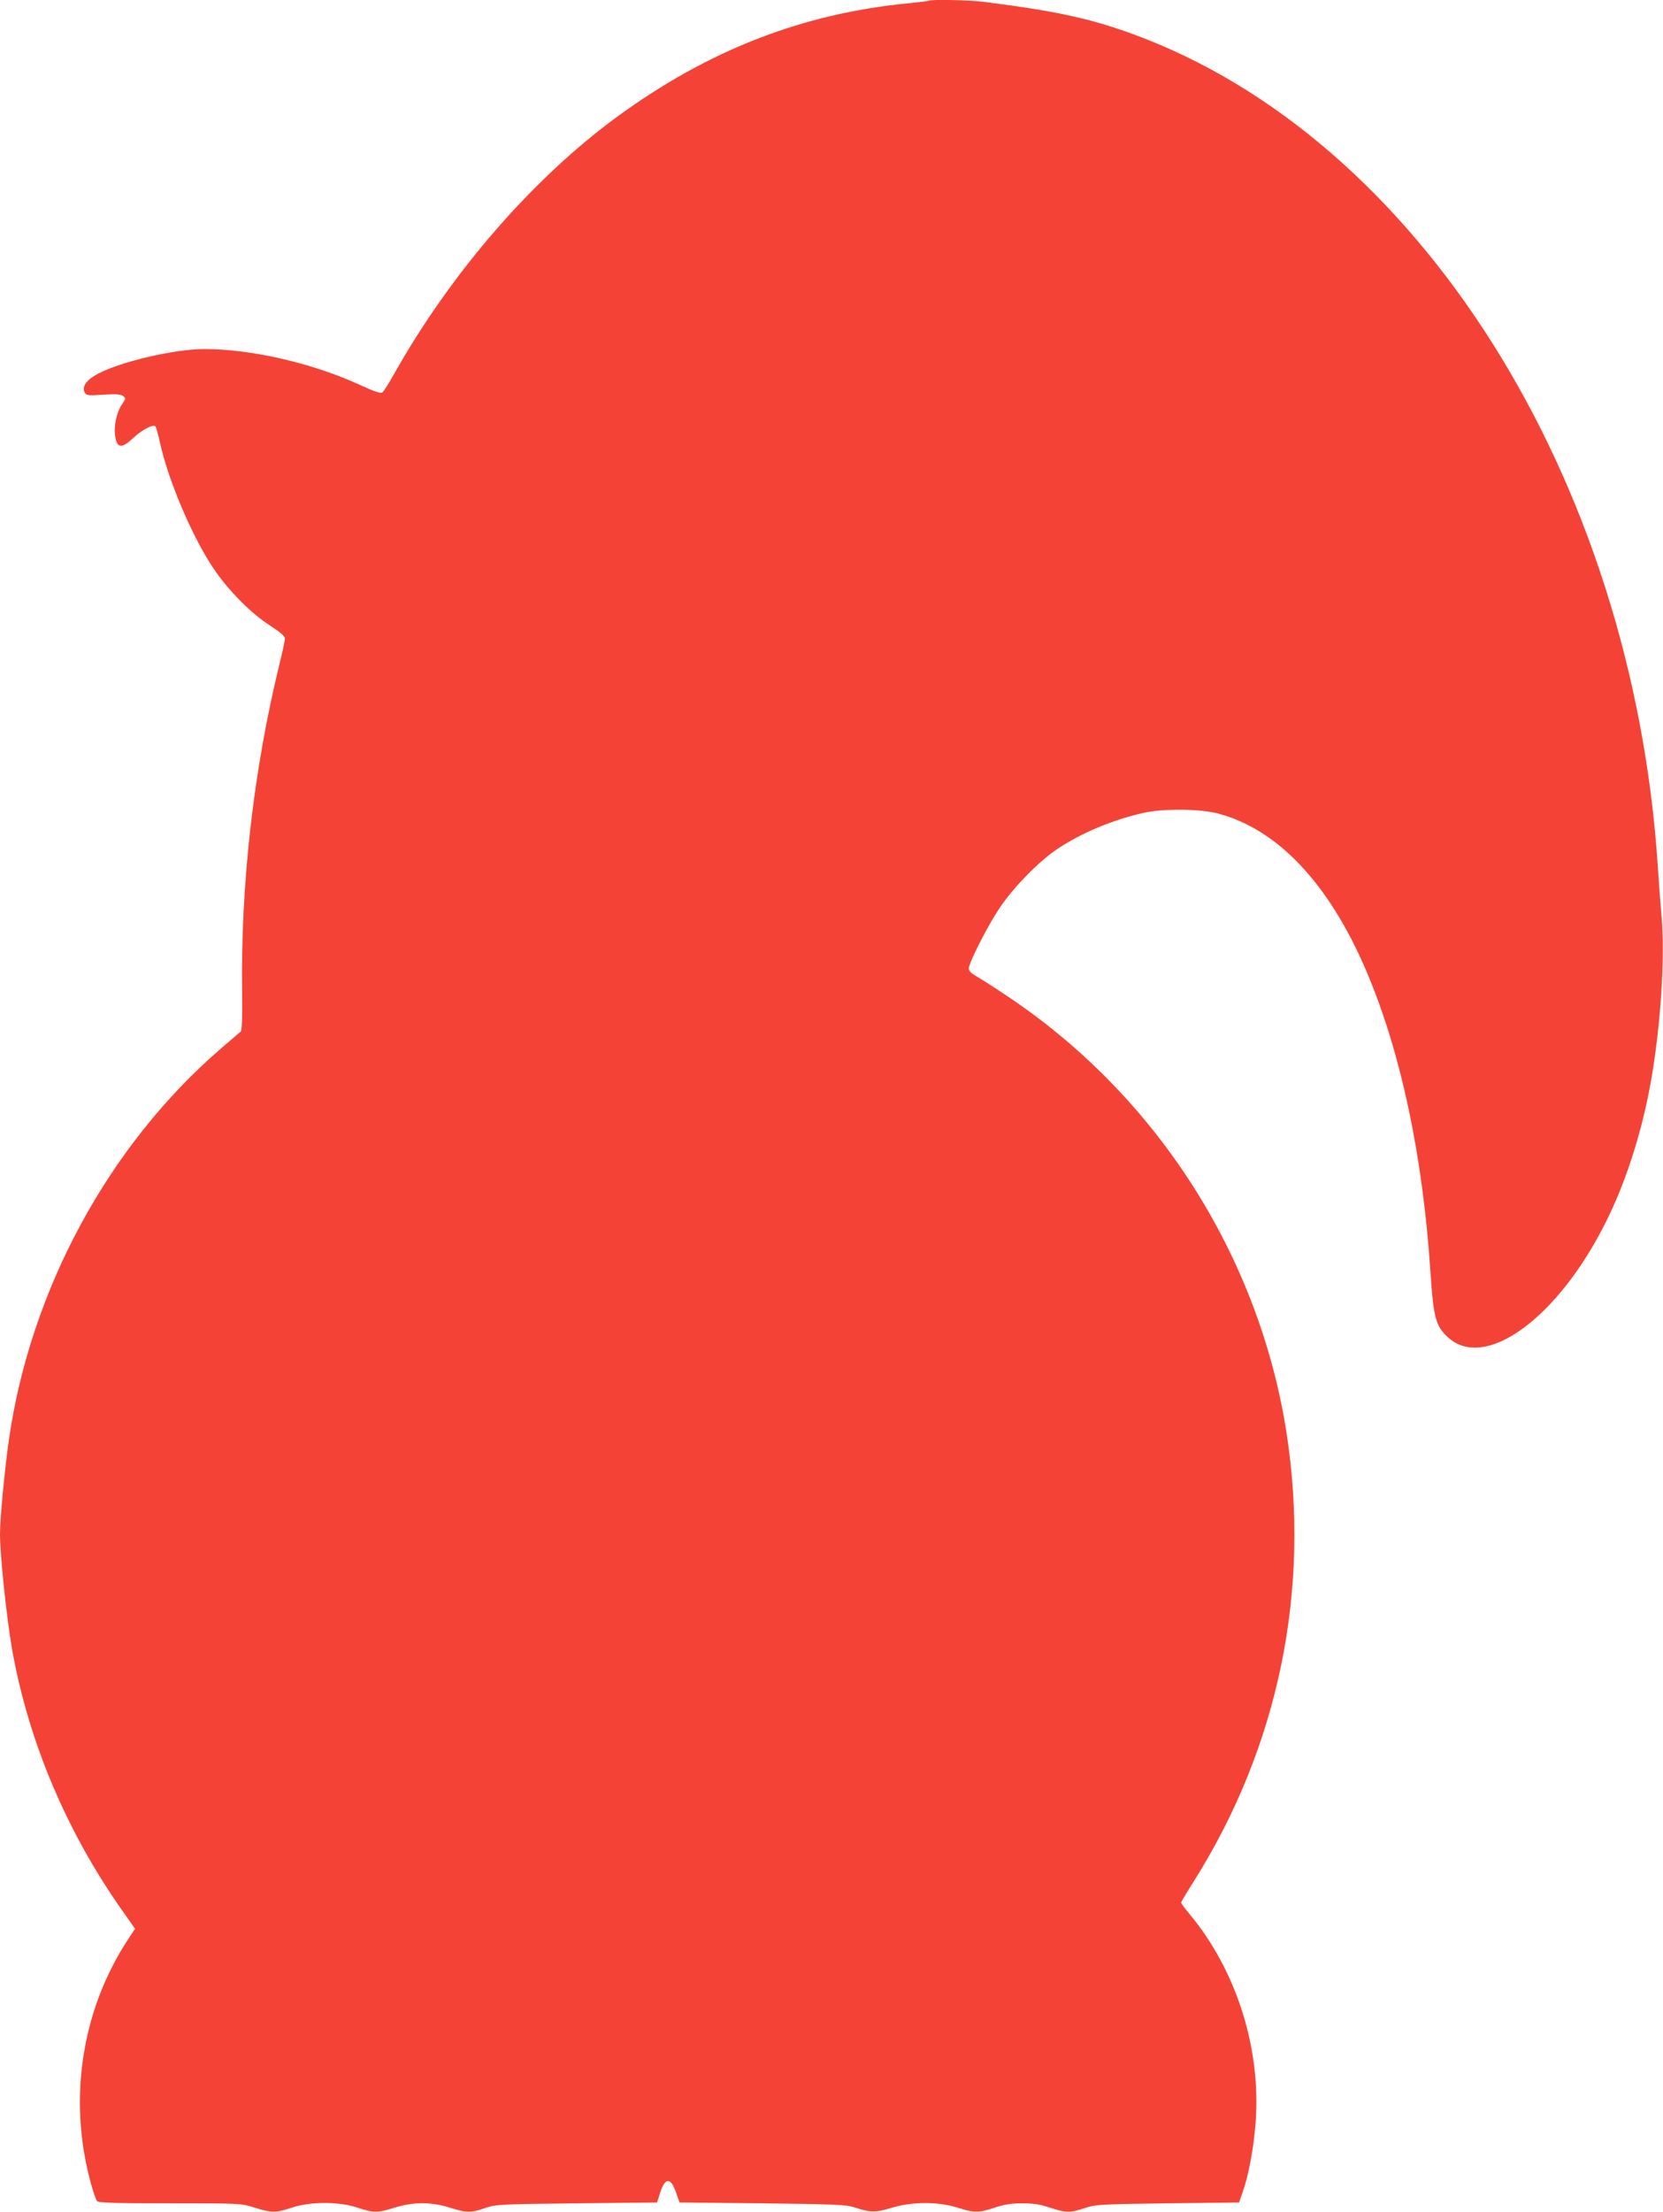
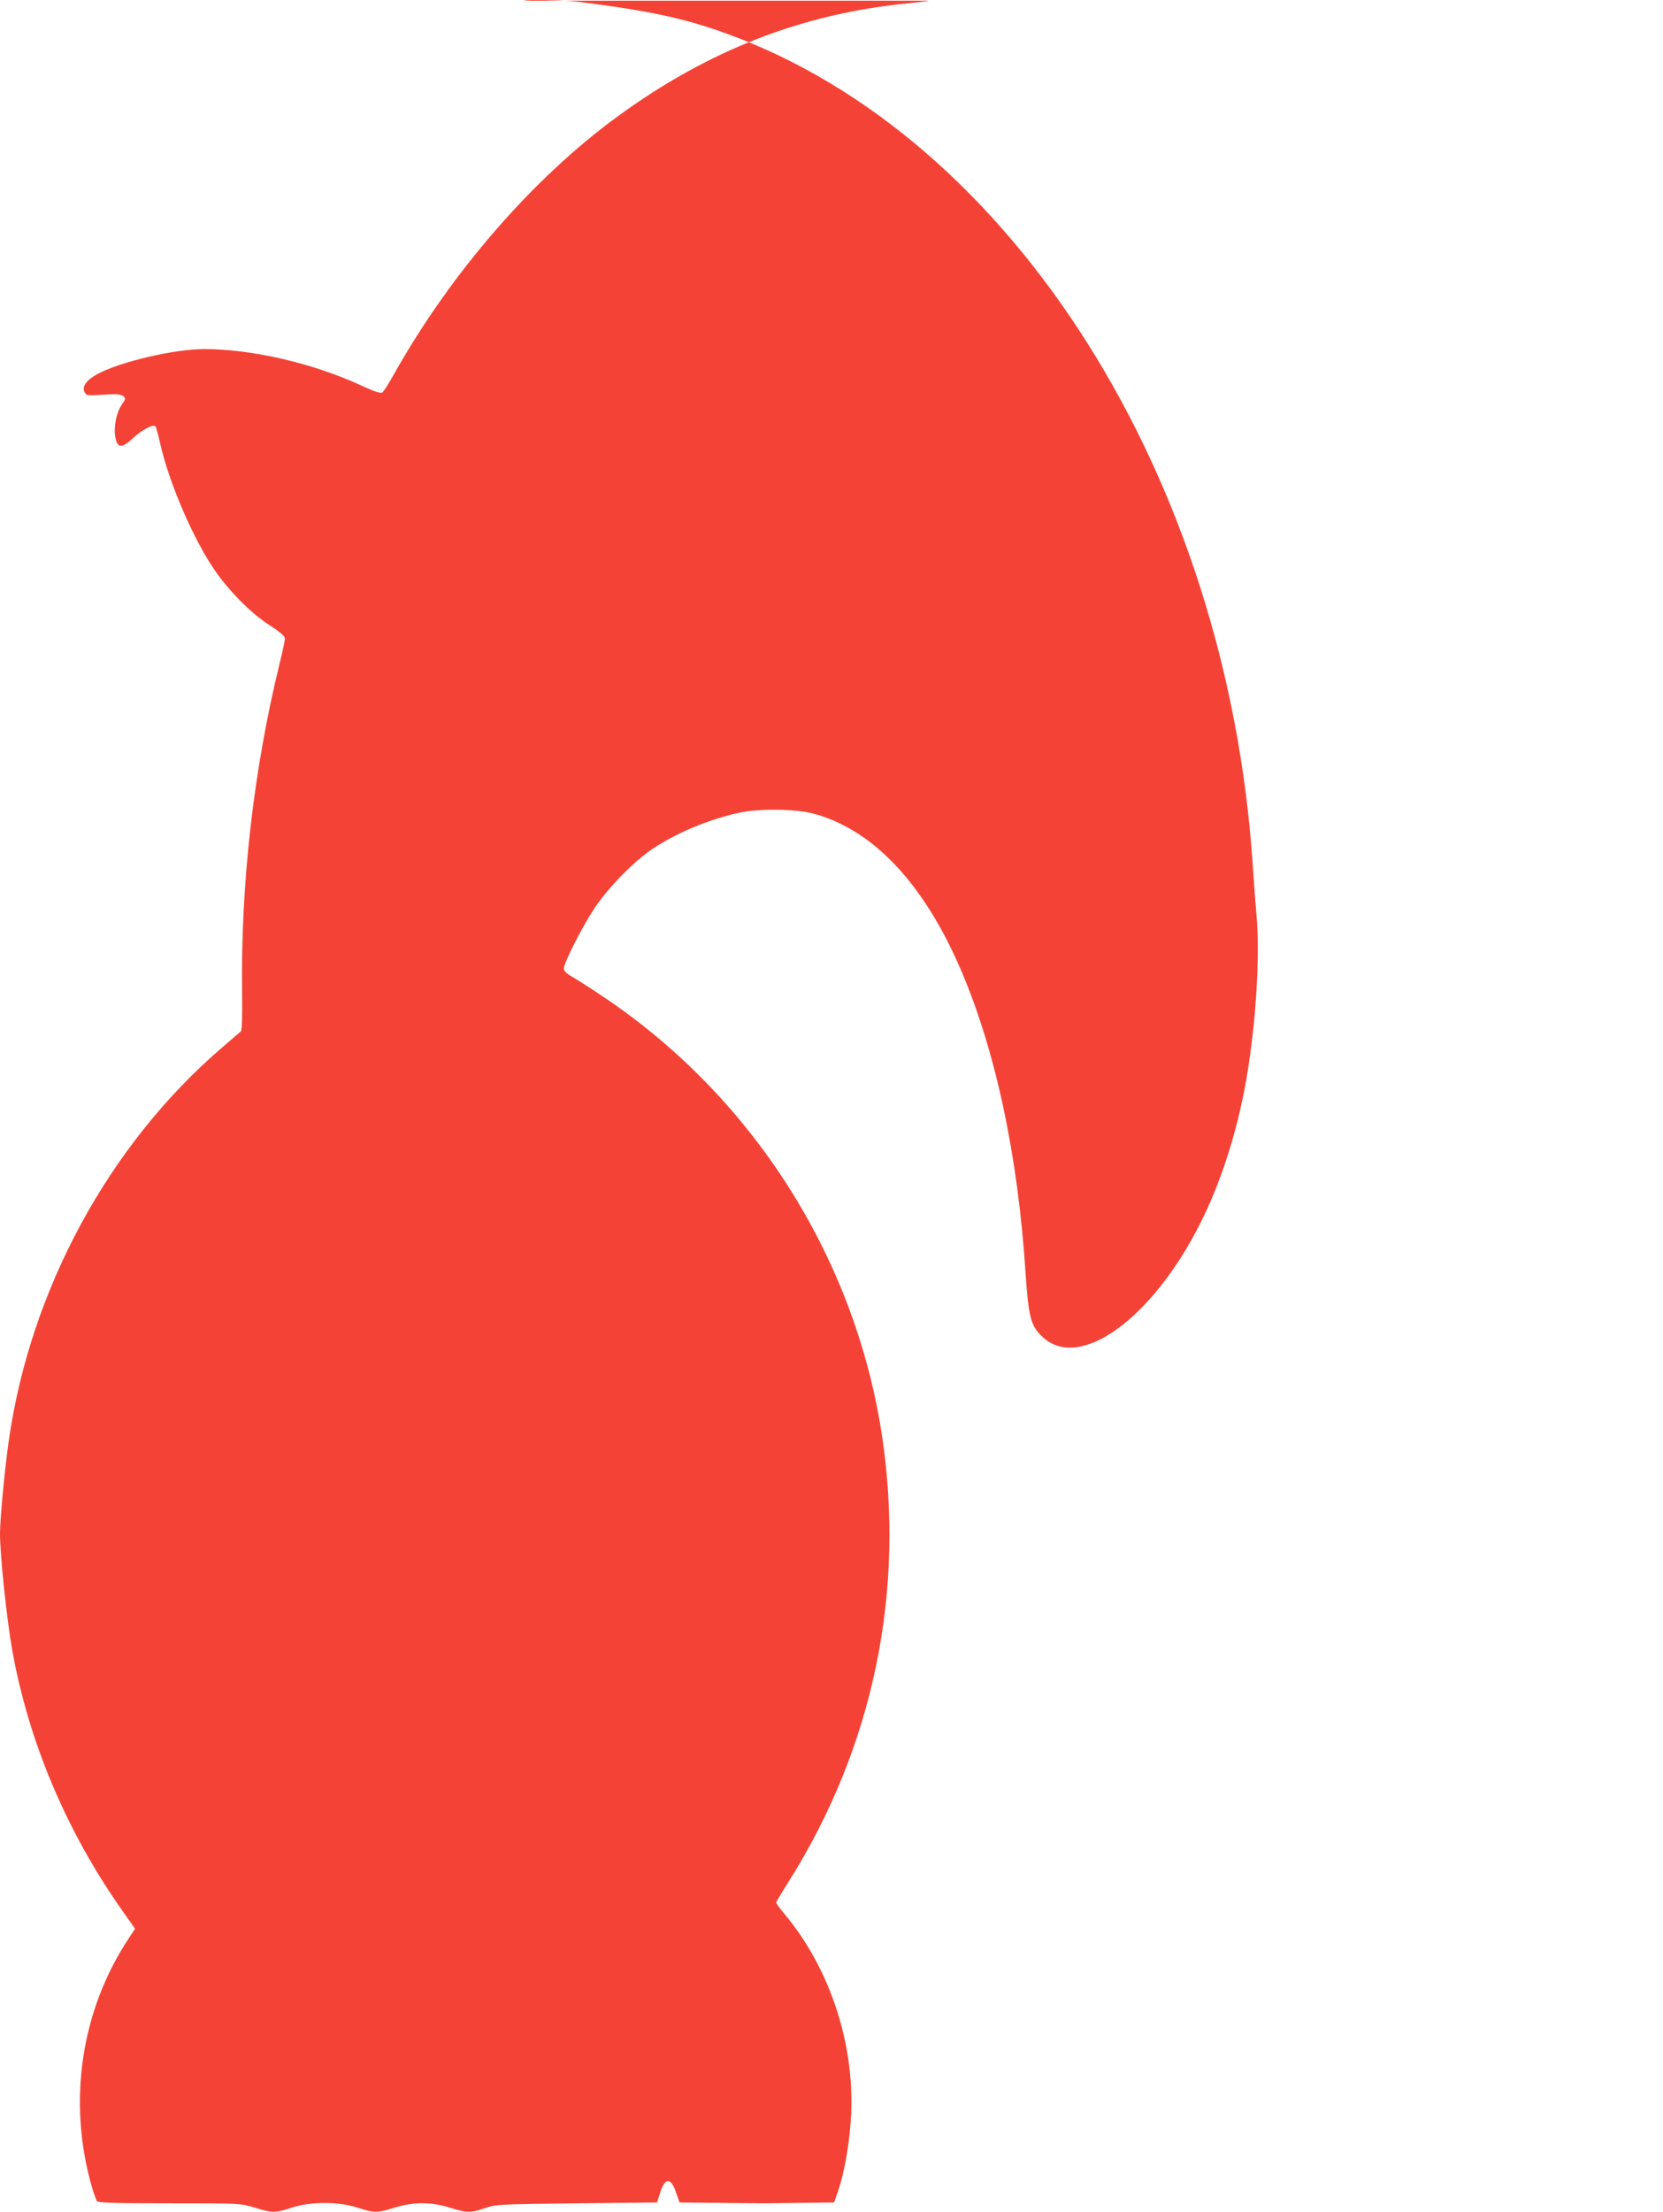
<svg xmlns="http://www.w3.org/2000/svg" version="1.0" width="963pt" height="1280pt" viewBox="0 0 963 1280" preserveAspectRatio="xMidYMid meet">
  <g transform="translate(0,1280) scale(0.1,-0.1)" fill="#f44336" stroke="none">
-     <path d="M5379 12796 c-2 -2 -56 -9 -119 -15 -616 -60 -1159 -272 -1684 -655 -489 -357 -960 -899 -1290 -1483 -31 -56 -63 -107 -71 -113 -10 -8 -40 1 -127 41 -279 128 -630 209 -905 209 -172 0 -482 -72 -616 -143 -66 -35 -94 -74 -77 -107 10 -19 18 -20 108 -14 73 5 101 3 115 -8 16 -12 16 -15 -8 -50 -31 -46 -48 -128 -37 -188 11 -64 38 -66 103 -5 51 48 116 82 129 68 4 -4 15 -44 25 -88 50 -233 201 -582 329 -760 89 -123 208 -240 310 -305 60 -39 85 -61 86 -75 0 -11 -14 -77 -31 -145 -151 -616 -226 -1279 -217 -1907 2 -131 -1 -216 -7 -221 -6 -5 -57 -49 -115 -99 -652 -562 -1104 -1397 -1229 -2268 -24 -171 -51 -453 -51 -540 0 -125 39 -495 71 -675 95 -530 316 -1053 642 -1513 l69 -98 -36 -55 c-277 -417 -356 -945 -214 -1439 11 -38 25 -76 30 -82 8 -10 105 -13 422 -13 409 0 411 0 491 -25 99 -31 121 -31 215 0 107 36 273 36 380 0 94 -31 116 -31 215 0 109 34 211 34 320 0 98 -31 122 -31 205 -2 63 21 81 22 530 27 l465 5 18 57 c28 89 62 89 92 0 l20 -57 480 -5 c429 -5 486 -8 535 -24 90 -30 120 -30 213 -2 119 36 267 37 382 1 99 -31 121 -31 215 0 56 19 96 25 160 25 64 0 104 -6 160 -25 92 -30 118 -31 200 -3 62 21 86 23 480 28 l415 5 21 60 c34 95 64 255 75 404 32 427 -111 879 -382 1204 -27 32 -49 62 -49 67 0 5 31 57 69 117 495 782 683 1693 540 2608 -162 1026 -757 1952 -1627 2528 -70 47 -146 95 -169 108 -28 16 -43 31 -43 44 0 33 107 244 178 350 81 121 228 271 336 343 138 92 319 168 497 208 112 26 330 24 434 -4 345 -92 640 -405 855 -906 201 -469 330 -1075 374 -1756 17 -253 30 -304 100 -368 215 -198 636 109 914 664 110 219 198 487 251 757 66 339 96 779 71 1034 -5 54 -14 175 -20 268 -147 2250 -1391 4219 -3046 4820 -247 90 -456 134 -864 185 -82 10 -302 14 -311 6z" />
+     <path d="M5379 12796 c-2 -2 -56 -9 -119 -15 -616 -60 -1159 -272 -1684 -655 -489 -357 -960 -899 -1290 -1483 -31 -56 -63 -107 -71 -113 -10 -8 -40 1 -127 41 -279 128 -630 209 -905 209 -172 0 -482 -72 -616 -143 -66 -35 -94 -74 -77 -107 10 -19 18 -20 108 -14 73 5 101 3 115 -8 16 -12 16 -15 -8 -50 -31 -46 -48 -128 -37 -188 11 -64 38 -66 103 -5 51 48 116 82 129 68 4 -4 15 -44 25 -88 50 -233 201 -582 329 -760 89 -123 208 -240 310 -305 60 -39 85 -61 86 -75 0 -11 -14 -77 -31 -145 -151 -616 -226 -1279 -217 -1907 2 -131 -1 -216 -7 -221 -6 -5 -57 -49 -115 -99 -652 -562 -1104 -1397 -1229 -2268 -24 -171 -51 -453 -51 -540 0 -125 39 -495 71 -675 95 -530 316 -1053 642 -1513 l69 -98 -36 -55 c-277 -417 -356 -945 -214 -1439 11 -38 25 -76 30 -82 8 -10 105 -13 422 -13 409 0 411 0 491 -25 99 -31 121 -31 215 0 107 36 273 36 380 0 94 -31 116 -31 215 0 109 34 211 34 320 0 98 -31 122 -31 205 -2 63 21 81 22 530 27 l465 5 18 57 c28 89 62 89 92 0 l20 -57 480 -5 l415 5 21 60 c34 95 64 255 75 404 32 427 -111 879 -382 1204 -27 32 -49 62 -49 67 0 5 31 57 69 117 495 782 683 1693 540 2608 -162 1026 -757 1952 -1627 2528 -70 47 -146 95 -169 108 -28 16 -43 31 -43 44 0 33 107 244 178 350 81 121 228 271 336 343 138 92 319 168 497 208 112 26 330 24 434 -4 345 -92 640 -405 855 -906 201 -469 330 -1075 374 -1756 17 -253 30 -304 100 -368 215 -198 636 109 914 664 110 219 198 487 251 757 66 339 96 779 71 1034 -5 54 -14 175 -20 268 -147 2250 -1391 4219 -3046 4820 -247 90 -456 134 -864 185 -82 10 -302 14 -311 6z" />
  </g>
</svg>